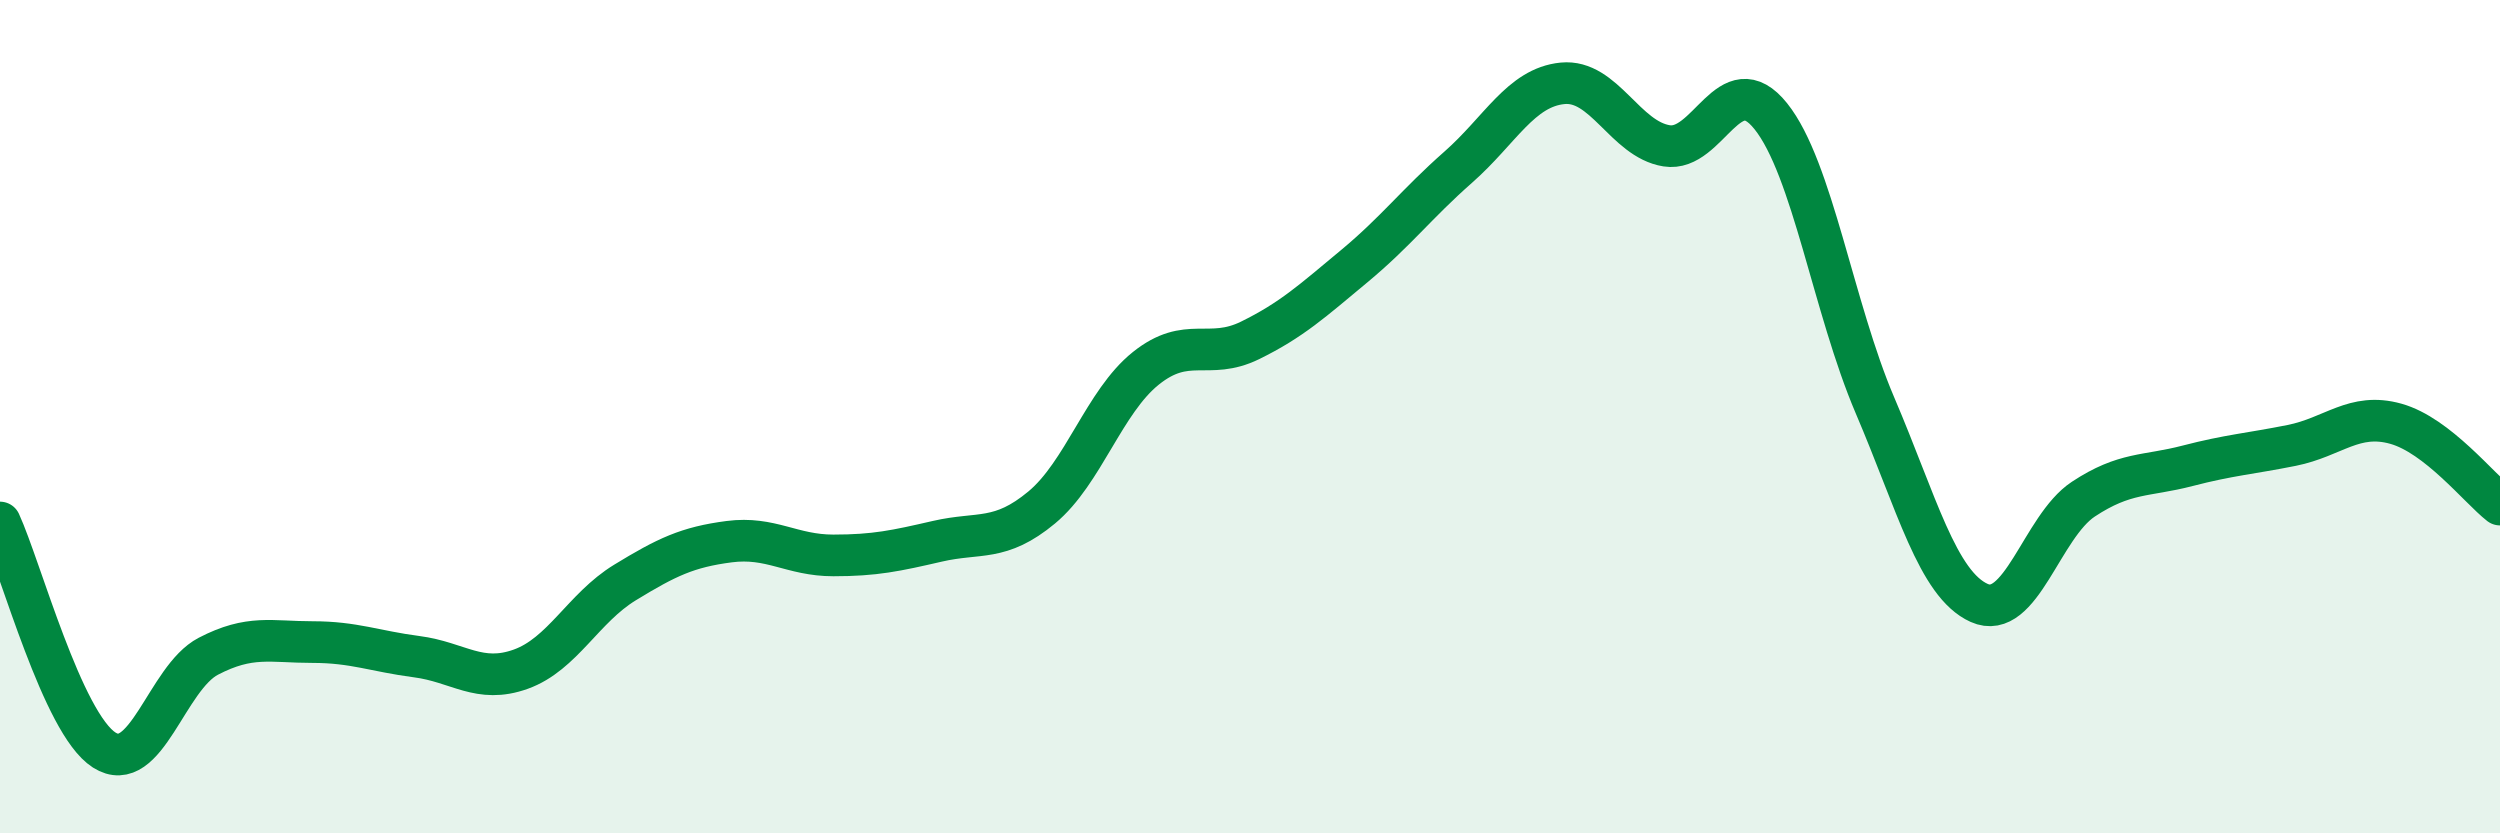
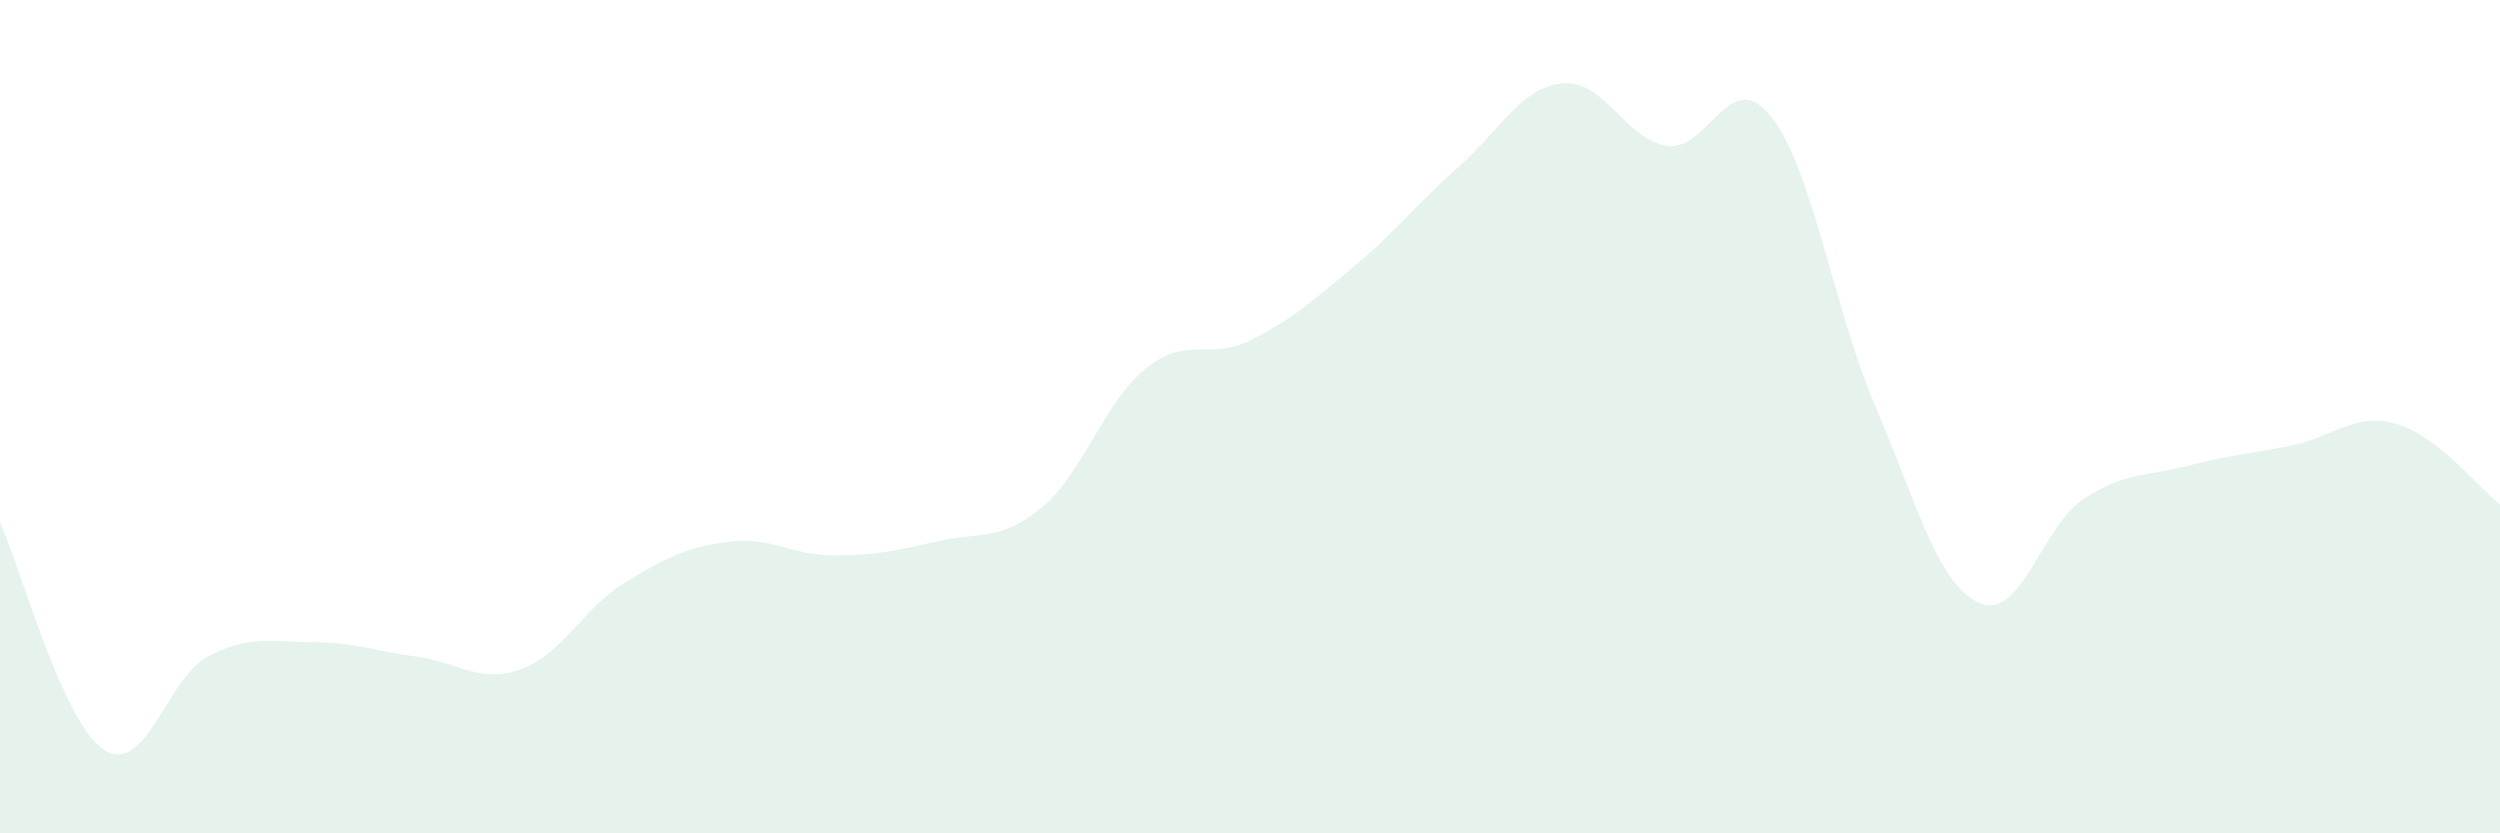
<svg xmlns="http://www.w3.org/2000/svg" width="60" height="20" viewBox="0 0 60 20">
  <path d="M 0,12.54 C 0.5,13.63 1.5,17.36 2.5,18 C 3.5,18.64 4,16.27 5,15.75 C 6,15.23 6.5,15.41 7.5,15.41 C 8.5,15.41 9,15.63 10,15.76 C 11,15.89 11.5,16.42 12.5,16.06 C 13.5,15.7 14,14.59 15,13.98 C 16,13.37 16.5,13.13 17.5,13 C 18.5,12.87 19,13.33 20,13.33 C 21,13.33 21.5,13.22 22.5,12.99 C 23.5,12.76 24,13.01 25,12.18 C 26,11.35 26.5,9.64 27.5,8.84 C 28.5,8.04 29,8.66 30,8.17 C 31,7.68 31.5,7.22 32.5,6.39 C 33.5,5.56 34,4.89 35,4.01 C 36,3.13 36.5,2.1 37.5,2 C 38.5,1.9 39,3.34 40,3.5 C 41,3.66 41.5,1.54 42.5,2.79 C 43.5,4.04 44,7.39 45,9.73 C 46,12.07 46.5,14.02 47.5,14.47 C 48.5,14.92 49,12.64 50,11.98 C 51,11.32 51.5,11.44 52.5,11.18 C 53.5,10.92 54,10.89 55,10.69 C 56,10.49 56.5,9.89 57.5,10.17 C 58.5,10.45 59.5,11.72 60,12.11L60 20L0 20Z" fill="#008740" opacity="0.1" stroke-linecap="round" stroke-linejoin="round" />
-   <path d="M 0,12.54 C 0.5,13.63 1.5,17.36 2.5,18 C 3.5,18.64 4,16.27 5,15.75 C 6,15.23 6.5,15.41 7.5,15.41 C 8.5,15.41 9,15.63 10,15.76 C 11,15.89 11.5,16.42 12.5,16.06 C 13.5,15.7 14,14.59 15,13.98 C 16,13.37 16.5,13.13 17.5,13 C 18.5,12.87 19,13.33 20,13.33 C 21,13.33 21.5,13.22 22.5,12.99 C 23.5,12.76 24,13.01 25,12.18 C 26,11.35 26.5,9.64 27.5,8.84 C 28.5,8.04 29,8.66 30,8.17 C 31,7.68 31.5,7.22 32.5,6.39 C 33.5,5.56 34,4.89 35,4.01 C 36,3.13 36.5,2.1 37.5,2 C 38.5,1.9 39,3.34 40,3.5 C 41,3.66 41.5,1.54 42.5,2.79 C 43.5,4.04 44,7.39 45,9.73 C 46,12.07 46.5,14.02 47.5,14.47 C 48.5,14.92 49,12.64 50,11.98 C 51,11.32 51.5,11.44 52.5,11.18 C 53.5,10.92 54,10.89 55,10.69 C 56,10.49 56.5,9.89 57.5,10.17 C 58.5,10.45 59.5,11.72 60,12.11" stroke="#008740" stroke-width="1" fill="none" stroke-linecap="round" stroke-linejoin="round" />
</svg>